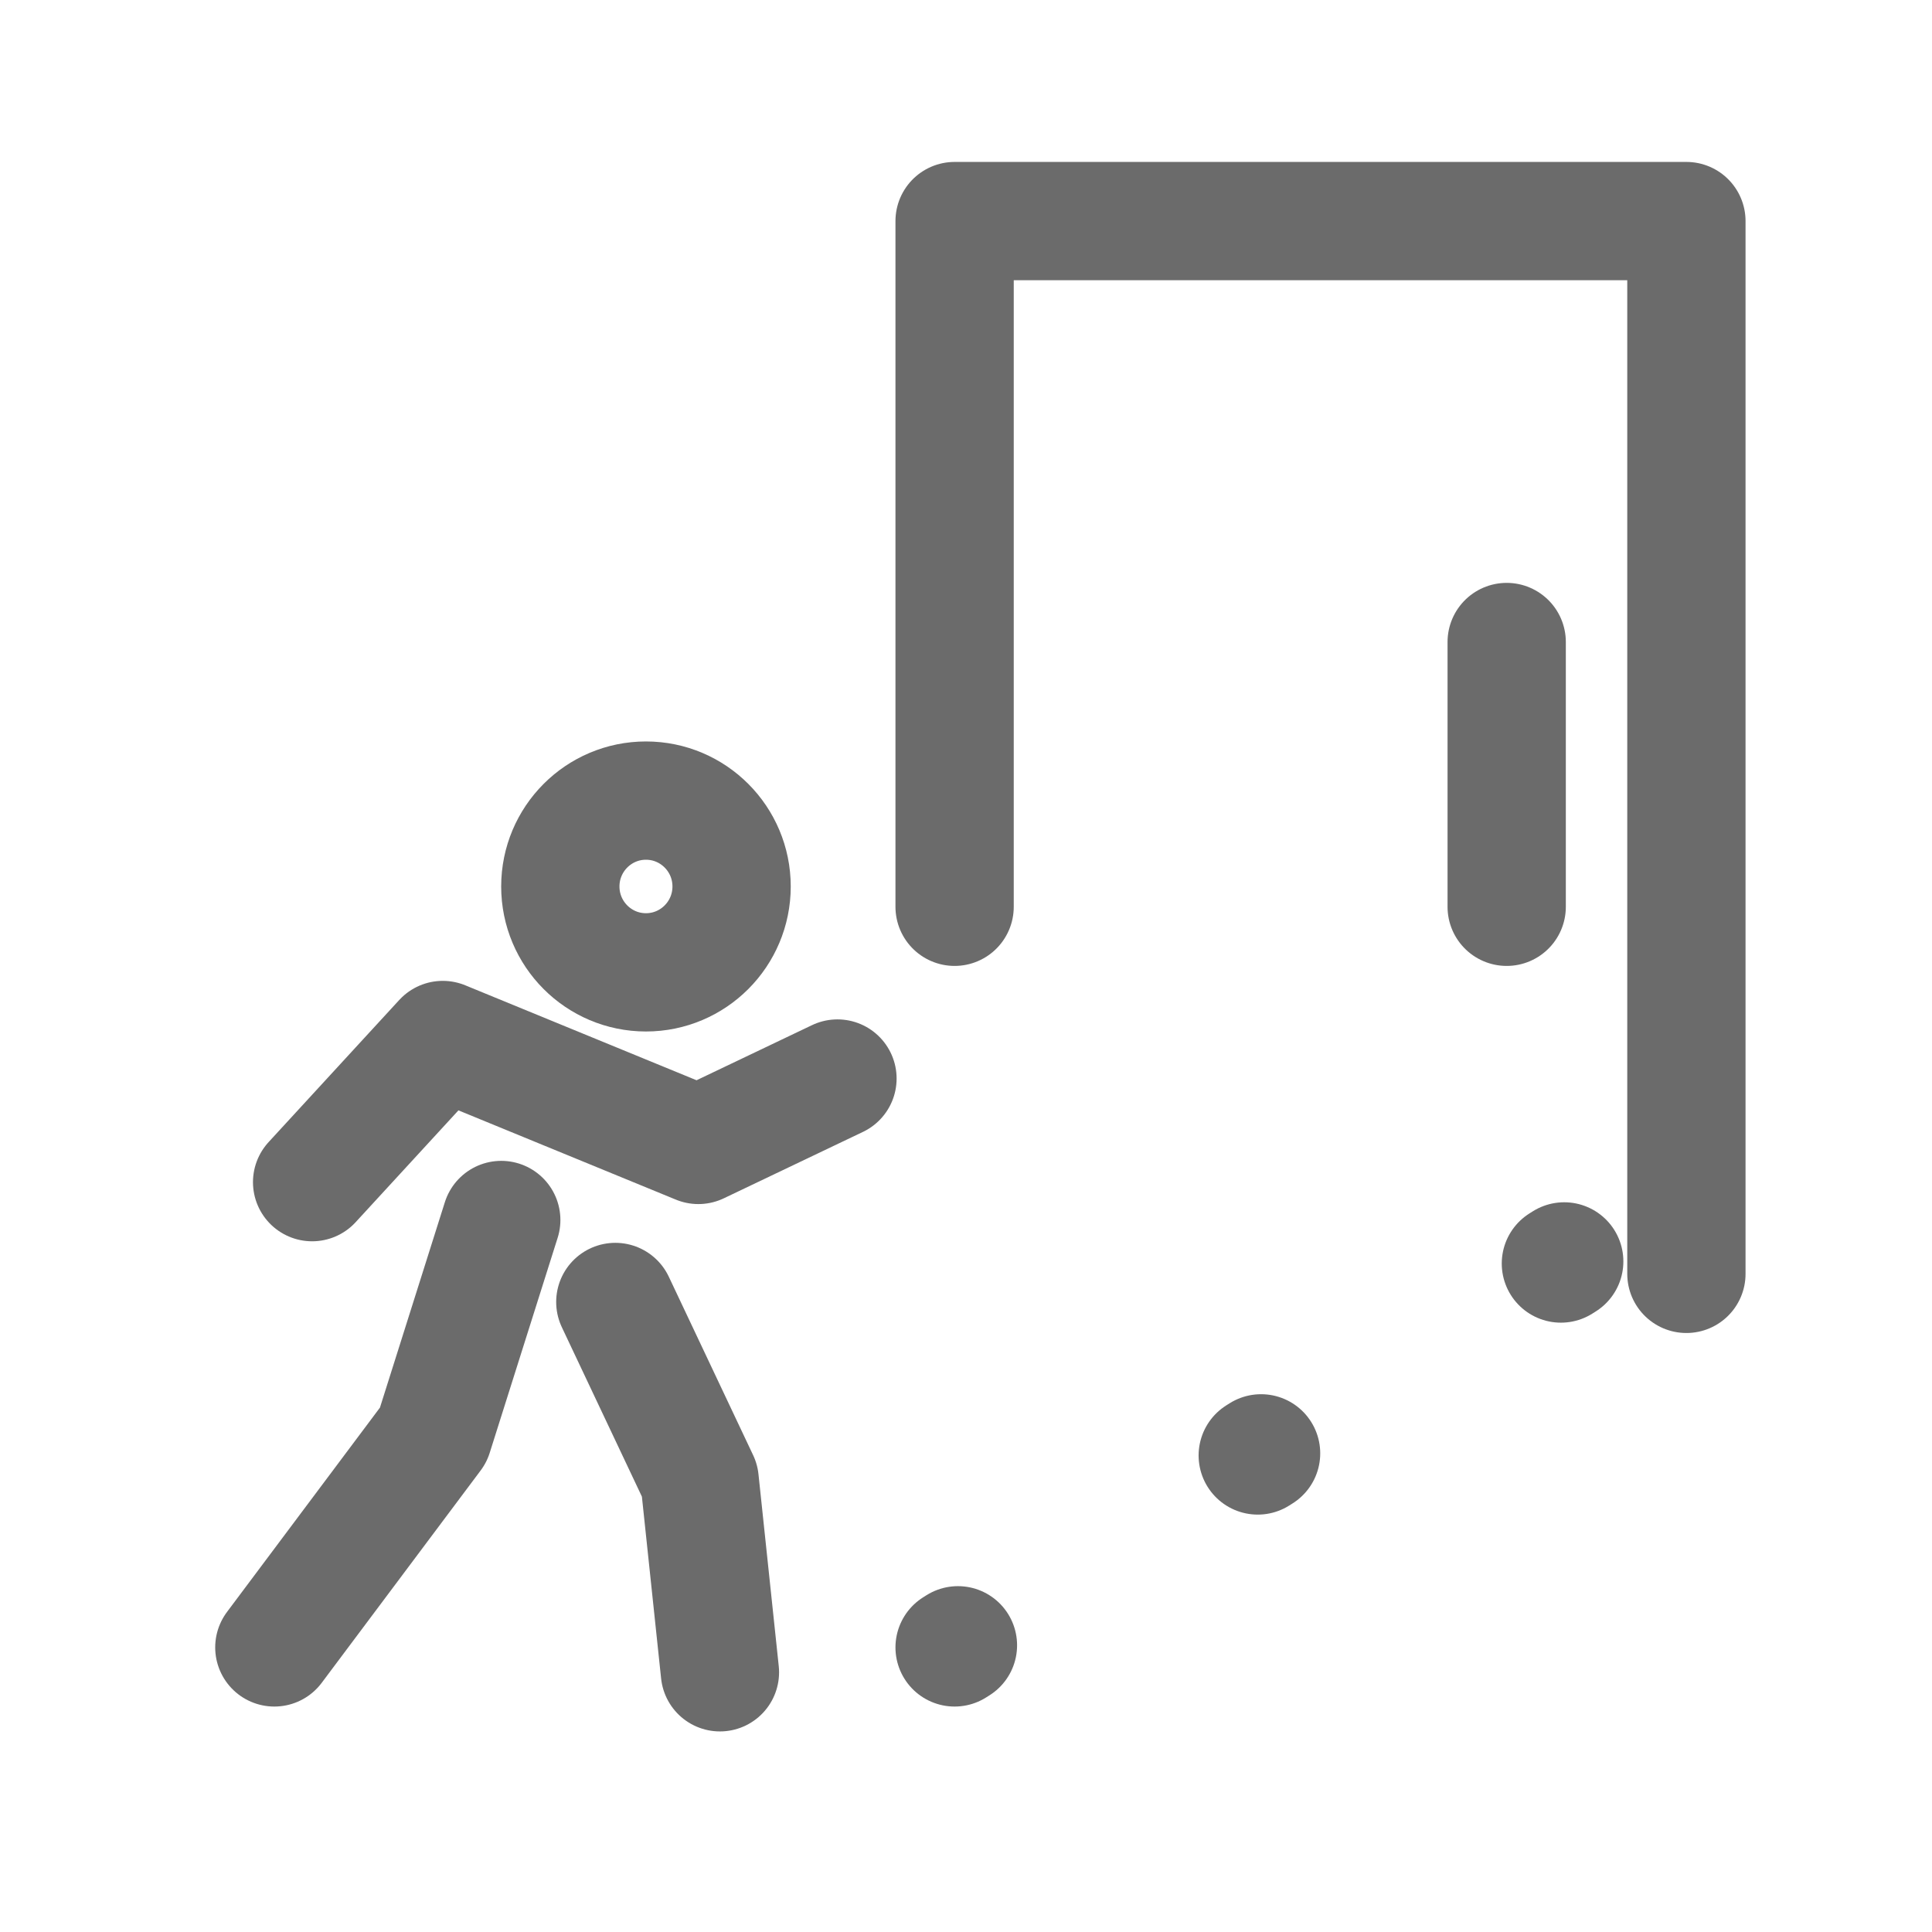
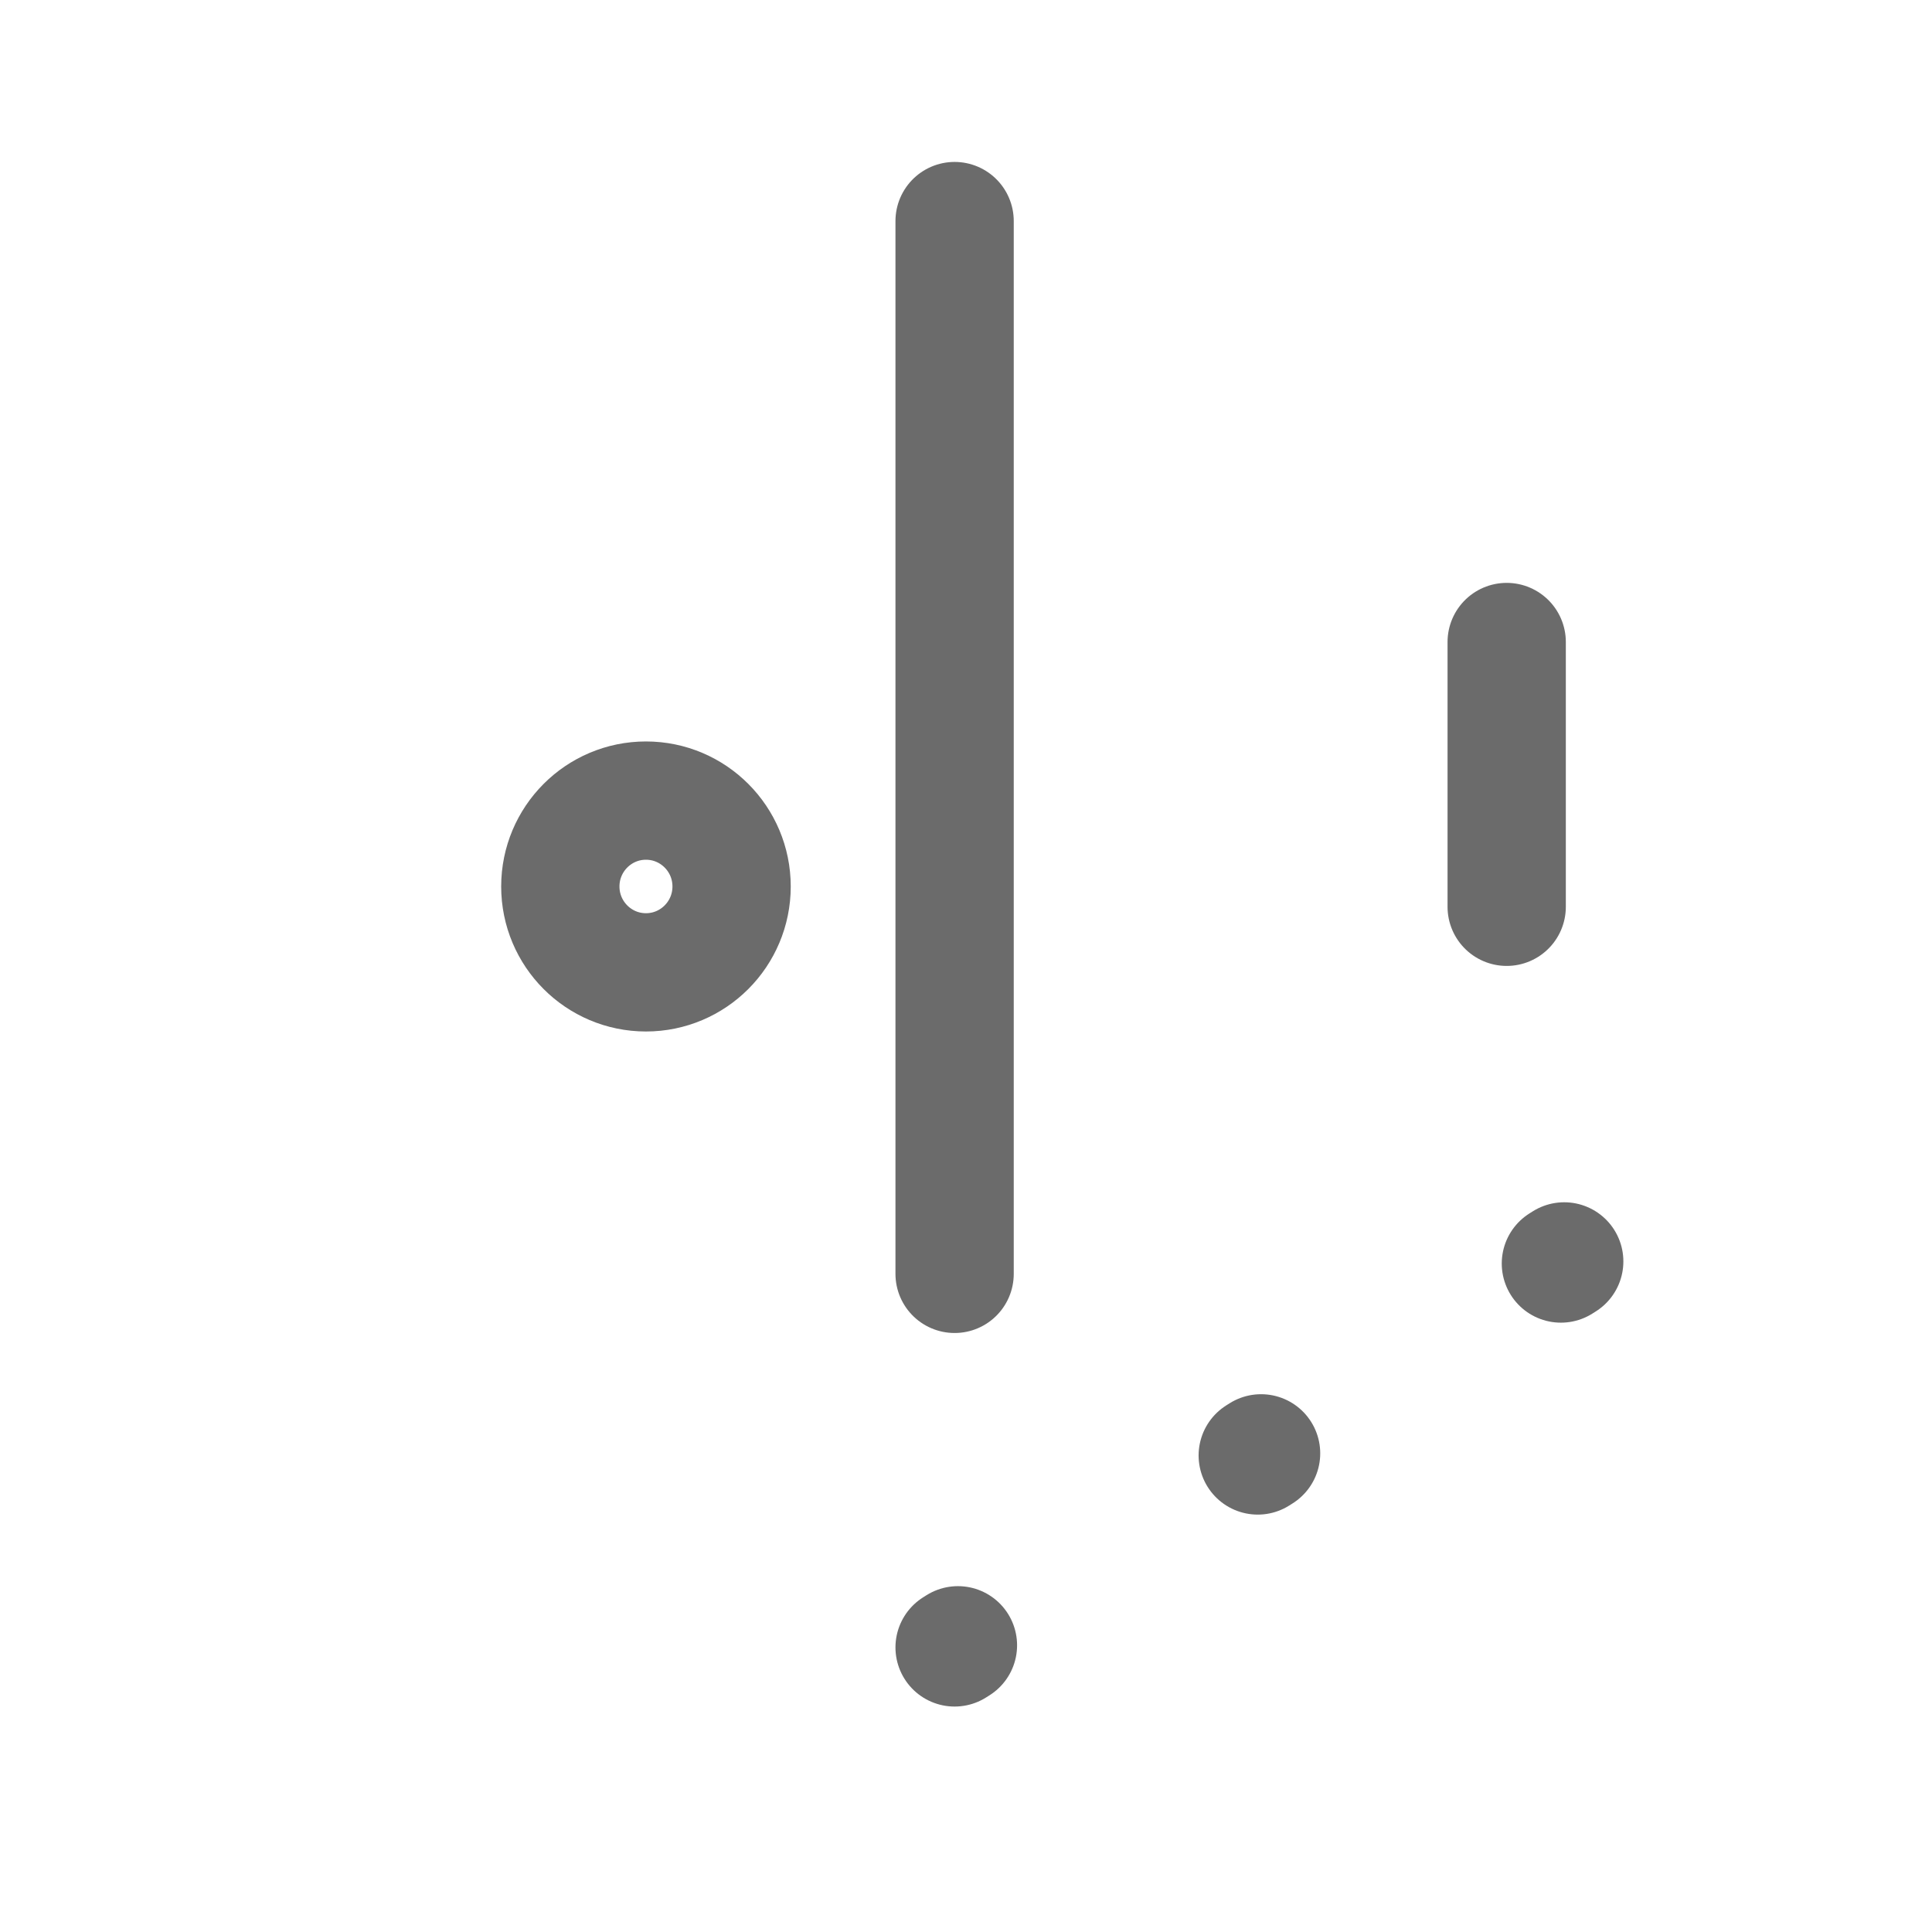
<svg xmlns="http://www.w3.org/2000/svg" width="49" height="49" viewBox="0 0 49 49" fill="none">
-   <path d="M7.916 29.982L11.23 26.377L17.712 29.038L21.24 27.354" stroke="#6B6B6B" stroke-width="3" stroke-linecap="round" stroke-linejoin="round" />
-   <path d="M15.606 33.021L17.745 37.547L18.259 42.413" stroke="#6B6B6B" stroke-width="3" stroke-linecap="round" stroke-linejoin="round" />
-   <path d="M12.713 30.942L10.99 36.395L6.958 41.782" stroke="#6B6B6B" stroke-width="3" stroke-linecap="round" stroke-linejoin="round" />
  <path d="M16.383 24.661C17.582 24.661 18.555 23.686 18.555 22.483C18.555 21.28 17.582 20.305 16.383 20.305C15.184 20.305 14.211 21.28 14.211 22.483C14.211 23.686 15.184 24.661 16.383 24.661Z" stroke="#6B6B6B" stroke-width="3" stroke-linecap="round" stroke-linejoin="round" />
-   <path d="M24.211 22.998V5.607H42.771V32.308" stroke="#6B6B6B" stroke-width="3" stroke-linecap="round" stroke-linejoin="round" />
+   <path d="M24.211 22.998V5.607V32.308" stroke="#6B6B6B" stroke-width="3" stroke-linecap="round" stroke-linejoin="round" />
  <path d="M38.213 16.283V22.998" stroke="#6B6B6B" stroke-width="3" stroke-linecap="round" stroke-linejoin="round" />
  <path d="M24.211 41.782L39.763 31.935" stroke="#6B6B6B" stroke-width="3" stroke-linecap="round" stroke-linejoin="round" stroke-dasharray="0.1 9" />
</svg>